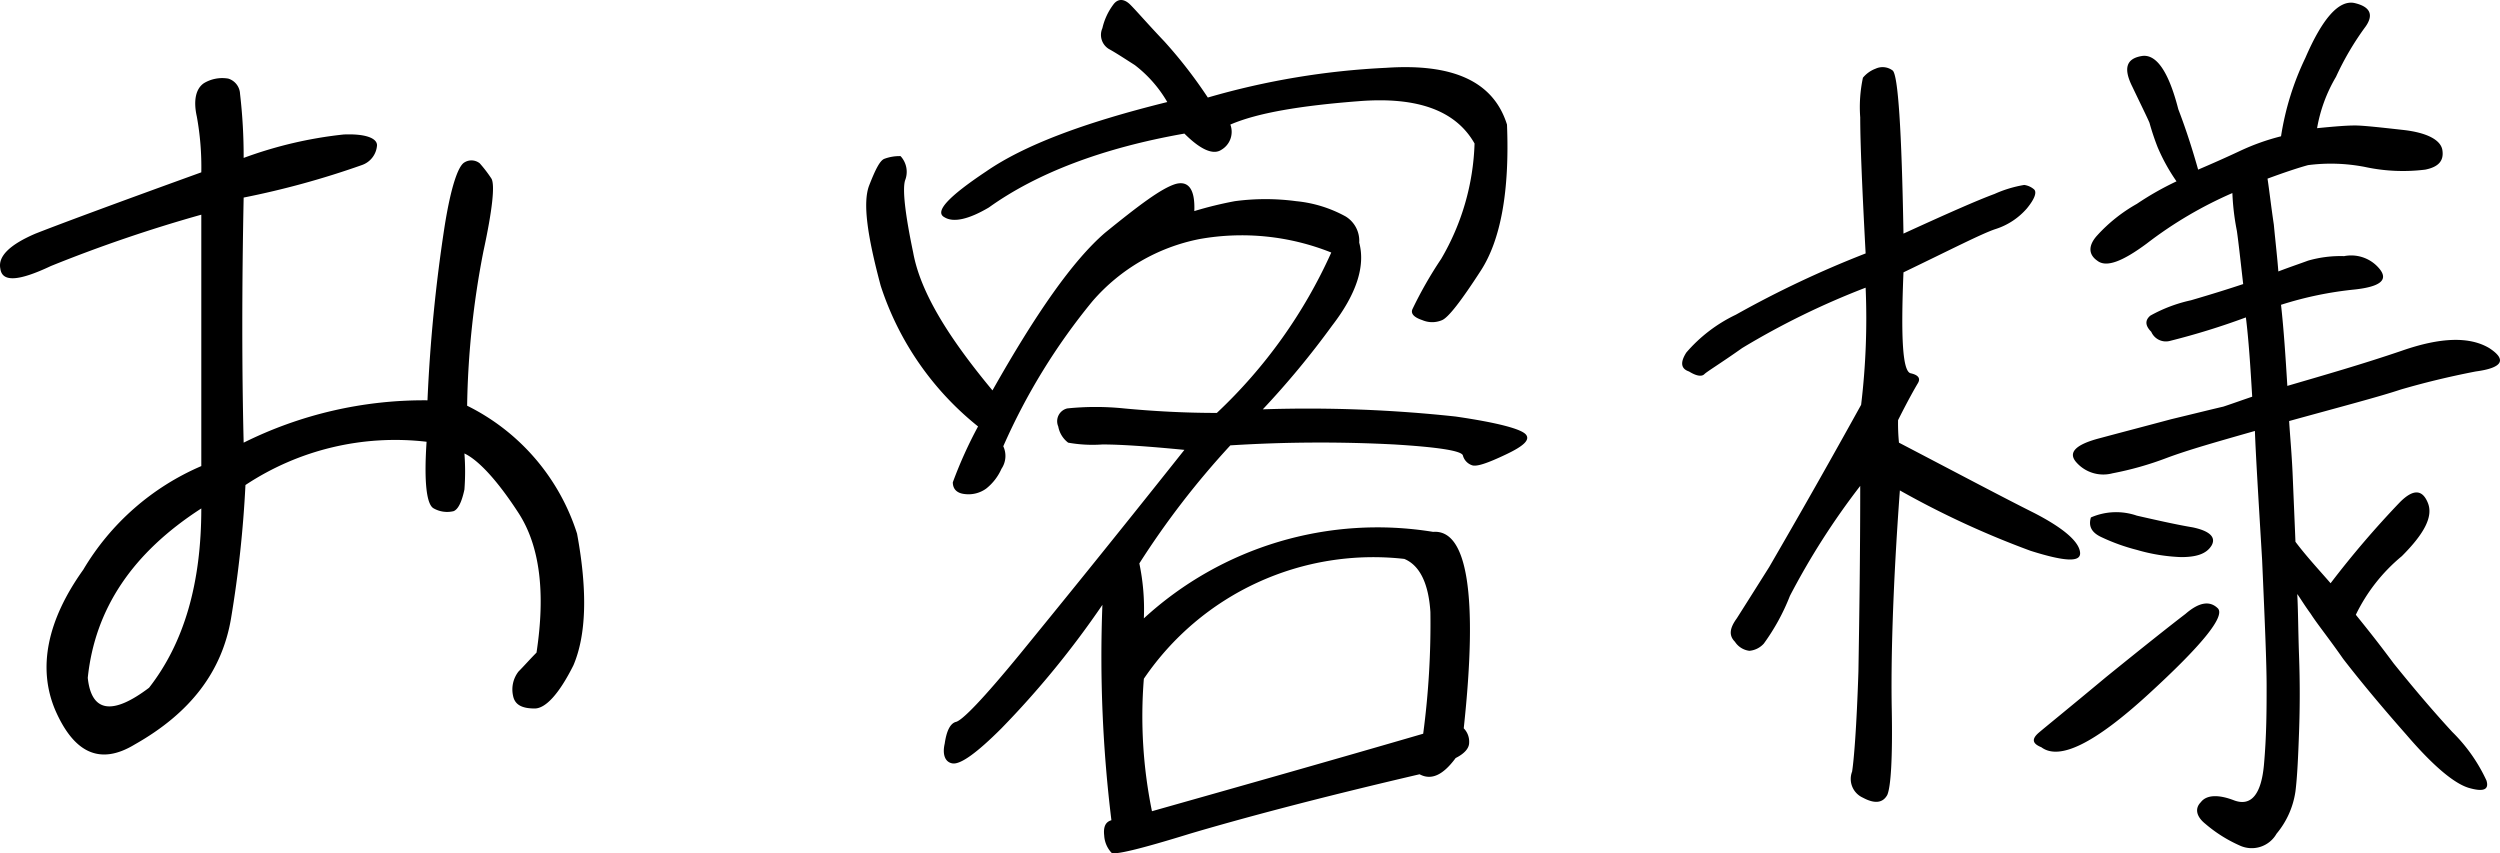
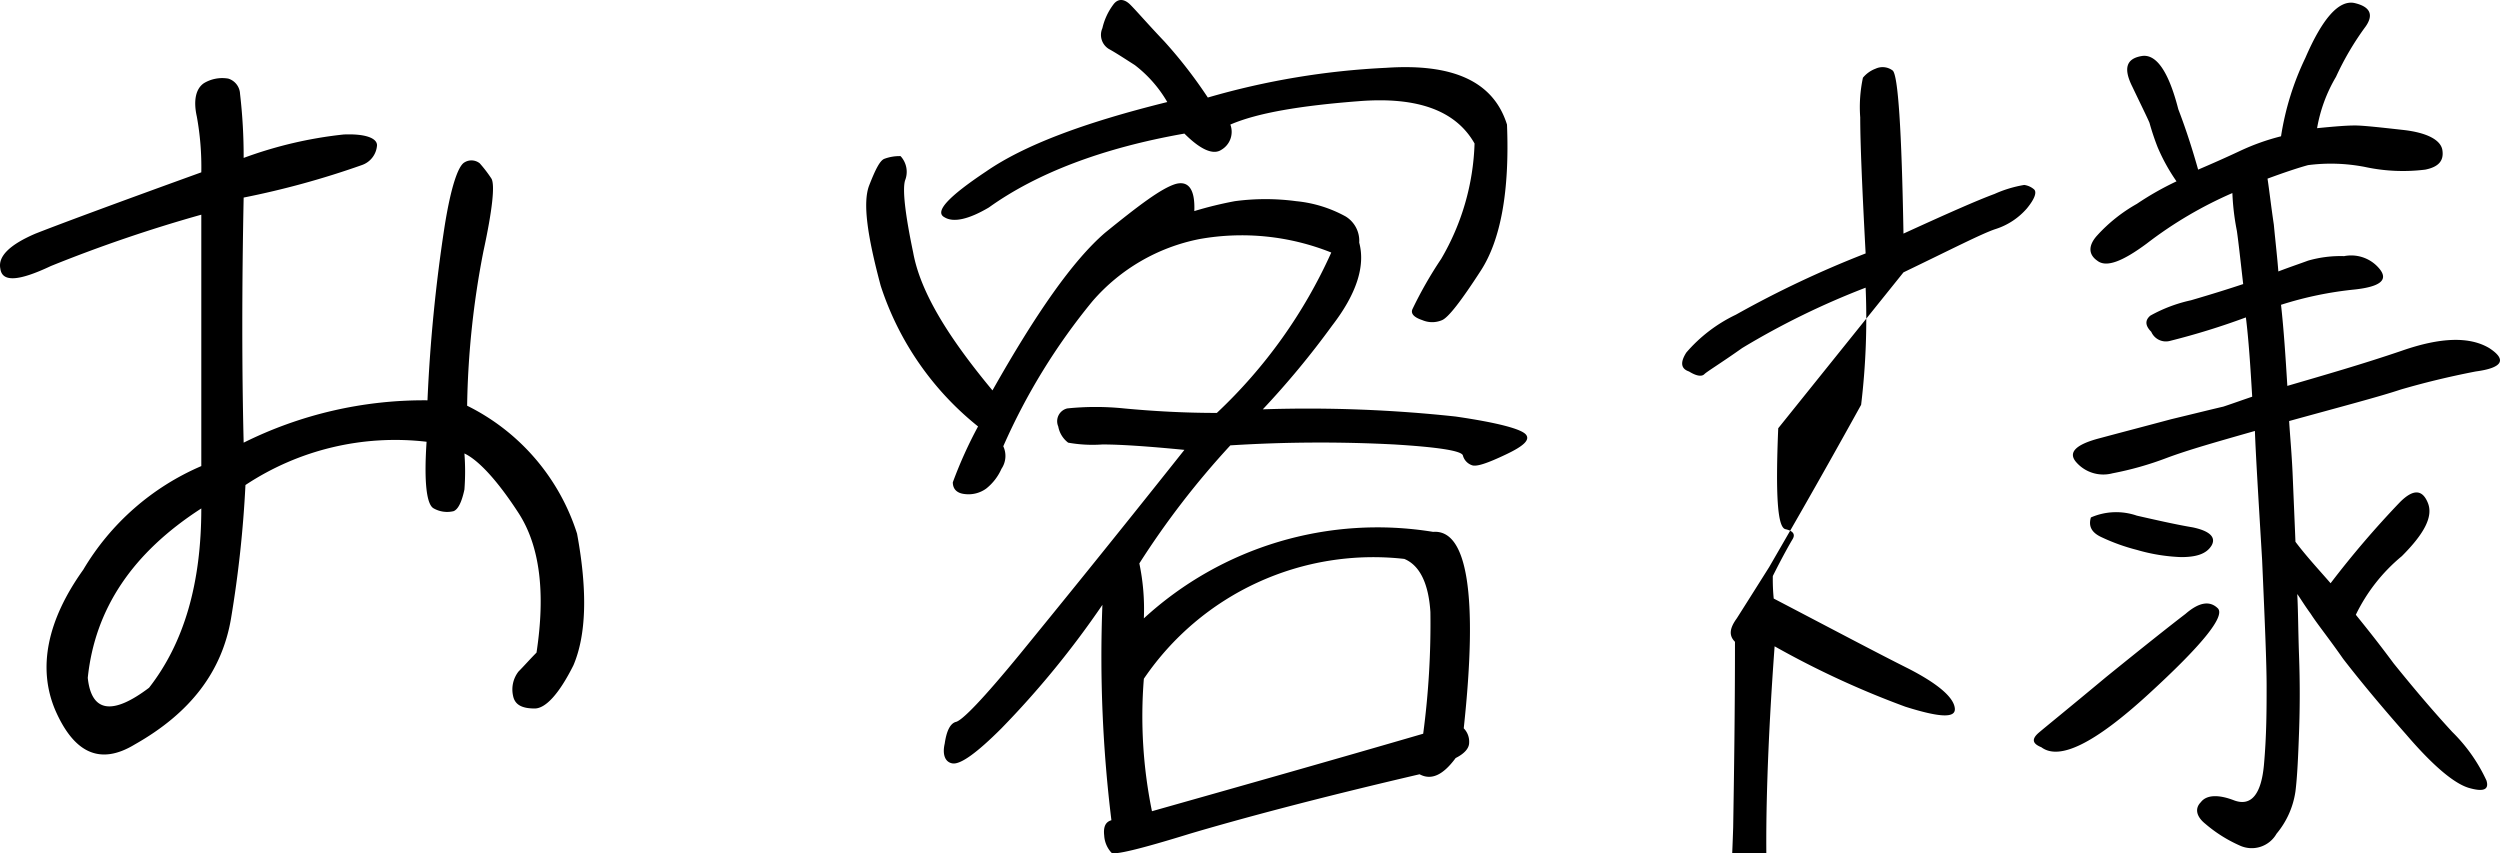
<svg xmlns="http://www.w3.org/2000/svg" width="166.464" height="56.816">
-   <path d="M13.404 14.295v16.74a16.854 16.854 0 00-7.86 6.9c-2.4 3.36-3.06 6.54-1.86 9.36 1.26 2.88 3 3.66 5.28 2.28 3.72-2.1 5.82-4.86 6.42-8.4a76.936 76.936 0 00.96-8.88 18.058 18.058 0 0112.06-2.88c-.18 2.7 0 4.2.48 4.44a1.815 1.815 0 001.32.18q.45-.18.72-1.44a16 16 0 000-2.4c.9.42 2.16 1.74 3.6 3.96s1.8 5.34 1.2 9.3c-.42.42-.84.9-1.2 1.26a1.949 1.949 0 00-.36 1.62c.12.6.6.84 1.44.84.72 0 1.62-.96 2.58-2.88.84-1.98.96-4.86.24-8.76a14.35 14.35 0 00-7.32-8.52 57.9 57.9 0 011.08-10.26c.6-2.76.78-4.44.54-4.86a8.824 8.824 0 00-.78-1.02.882.882 0 00-1.02-.06c-.42.24-.9 1.62-1.32 4.26a106.483 106.483 0 00-1.14 11.58 26.948 26.948 0 00-12.24 2.82c-.12-4.92-.12-10.32 0-16.32a56.751 56.751 0 007.86-2.16 1.5 1.5 0 001.02-1.32c0-.48-.78-.78-2.22-.72a27.692 27.692 0 00-6.66 1.56 35.933 35.933 0 00-.24-4.26 1.113 1.113 0 00-.78-1.02 2.37 2.37 0 00-1.62.3c-.54.36-.72 1.14-.48 2.22a18.7 18.7 0 01.3 3.72c-5.64 2.04-9.36 3.42-11.04 4.08-1.68.72-2.52 1.5-2.34 2.34.12.9 1.2.84 3.36-.18a96.113 96.113 0 0110.02-3.42zm-3.48 31.5c-2.46 1.86-3.84 1.62-4.08-.66.48-4.62 3-8.34 7.56-11.28 0 4.98-1.14 8.94-3.48 11.94zm55.92-31.98c3.18-2.28 7.56-3.96 13.02-4.92 1.08 1.08 1.92 1.44 2.46 1.08a1.383 1.383 0 00.6-1.68c1.8-.78 4.68-1.26 8.58-1.56 3.84-.3 6.42.6 7.68 2.82a16.152 16.152 0 01-2.22 7.68 27.066 27.066 0 00-1.92 3.36c-.12.3.12.54.66.72a1.665 1.665 0 001.32 0c.42-.18 1.26-1.26 2.58-3.3s1.92-5.28 1.74-9.72c-.9-2.88-3.6-4.08-8.04-3.78a51.066 51.066 0 00-11.88 1.98 31.119 31.119 0 00-2.88-3.72c-1.14-1.2-1.86-2.04-2.28-2.46s-.84-.42-1.14 0a4.158 4.158 0 00-.72 1.56 1.1 1.1 0 00.42 1.38c.54.3 1.08.66 1.74 1.08a8.407 8.407 0 012.16 2.46c-5.58 1.38-9.54 2.88-12.06 4.62-2.52 1.68-3.48 2.7-2.76 3.06.6.36 1.62.12 2.94-.66zm-5.88-3.42a2.907 2.907 0 00-1.08.18c-.3.12-.6.72-1.02 1.8-.42 1.14-.12 3.3.78 6.66a19.857 19.857 0 006.48 9.36 28.636 28.636 0 00-1.68 3.72c0 .42.24.72.78.78a2.012 2.012 0 001.44-.36 3.475 3.475 0 001.02-1.32 1.523 1.523 0 00.12-1.5 41.561 41.561 0 015.94-9.66 12.653 12.653 0 017.14-4.14 16.04 16.04 0 018.76.9 33.493 33.493 0 01-7.62 10.68c-2.22 0-4.26-.12-6.18-.3a18.535 18.535 0 00-3.78 0 .876.876 0 00-.6 1.2 1.745 1.745 0 00.66 1.08 9.244 9.244 0 002.28.12c1.2 0 3 .12 5.46.36-4.86 6.12-8.52 10.62-10.92 13.56-2.46 3-3.9 4.5-4.32 4.56q-.54.18-.72 1.44c-.18.78.06 1.26.54 1.32q.81.09 3.24-2.34a60.9 60.9 0 006.72-8.22 89.385 89.385 0 00.6 14.34c-.42.12-.54.48-.48 1.02a1.833 1.833 0 00.48 1.14q.27.27 5.22-1.26c3.24-.96 8.34-2.34 15.3-3.96.78.42 1.56.06 2.4-1.08.6-.3.9-.66.9-1.02a1.267 1.267 0 00-.36-.96c.96-8.88.24-13.26-2.04-13.08a23 23 0 00-19.26 5.76 14.848 14.848 0 00-.3-3.66 55.848 55.848 0 016.06-7.86 95.585 95.585 0 0110.92-.06c2.94.18 4.44.42 4.56.72a.944.944 0 00.6.66c.3.12 1.02-.12 2.28-.72 1.14-.54 1.62-.96 1.32-1.32s-1.8-.78-4.68-1.2a91.672 91.672 0 00-12.84-.48 57.121 57.121 0 004.62-5.58c1.62-2.1 2.22-3.96 1.8-5.52a1.9 1.9 0 00-.9-1.74 8.516 8.516 0 00-3.3-1.02 15.414 15.414 0 00-4.08 0 25.363 25.363 0 00-2.7.66c.06-1.5-.42-2.04-1.26-1.8-.96.3-2.46 1.44-4.68 3.24-2.16 1.86-4.62 5.4-7.5 10.5-2.94-3.54-4.8-6.54-5.28-9.18-.54-2.58-.72-4.2-.54-4.8a1.543 1.543 0 00-.3-1.62zm16.2 34.8a18.468 18.468 0 0117.34-7.98c1.02.42 1.62 1.62 1.74 3.54a55.585 55.585 0 01-.48 8.1c-6.18 1.8-12.12 3.48-18.06 5.16a31.467 31.467 0 01-.54-8.82zm68.88-37.92c-.66-2.58-1.5-3.72-2.46-3.54-1.02.18-1.2.84-.6 2.04.6 1.26.96 1.98 1.14 2.4a16.942 16.942 0 00.54 1.62 12.5 12.5 0 001.26 2.28 19.819 19.819 0 00-2.64 1.5 10.56 10.56 0 00-2.64 2.1c-.6.66-.6 1.26 0 1.68.6.48 1.68.06 3.3-1.14a26.962 26.962 0 015.7-3.36 16.108 16.108 0 00.3 2.52c.12.84.24 1.98.42 3.54-.9.3-2.04.66-3.48 1.08a9.886 9.886 0 00-2.7 1.02c-.36.3-.36.66.06 1.08a1.059 1.059 0 001.26.6 48.326 48.326 0 005.04-1.56c.18 1.44.3 3.24.42 5.28-.54.18-1.2.42-1.92.66-.78.18-1.98.48-3.48.84-1.56.42-3.18.84-4.74 1.26-1.62.42-2.16.96-1.56 1.62a2.389 2.389 0 002.4.72 21.423 21.423 0 003.6-1.02c1.44-.54 3.36-1.08 5.88-1.8.06 1.68.24 4.56.48 8.58.18 4.08.3 6.9.3 8.4s0 3.3-.18 5.28c-.18 1.92-.84 2.76-1.98 2.34-1.08-.42-1.86-.36-2.22.12-.42.42-.3.96.3 1.44a9.288 9.288 0 002.28 1.44 1.9 1.9 0 002.46-.78 5.653 5.653 0 001.26-2.82c.12-.96.18-2.28.24-3.96s.06-3.36 0-5.04-.06-3.06-.12-4.14c.18.24.42.66.9 1.32.42.66 1.2 1.62 2.16 3 1.02 1.32 2.4 3 4.2 5.04 1.8 2.1 3.18 3.24 4.14 3.54 1.02.3 1.38.12 1.2-.48a11 11 0 00-2.28-3.24c-1.38-1.5-2.64-3-3.9-4.56-1.2-1.62-2.04-2.64-2.52-3.24a11.617 11.617 0 013.06-3.9c1.5-1.5 2.1-2.64 1.74-3.54s-.96-.96-1.86-.06a63.206 63.206 0 00-4.62 5.4c-.78-.9-1.62-1.8-2.34-2.76-.06-1.5-.12-2.88-.18-4.32-.06-1.5-.18-2.7-.24-3.72 3.48-.96 6-1.62 7.44-2.1 1.44-.42 3.12-.84 4.98-1.2 1.8-.24 2.1-.78.9-1.56-1.32-.78-3.24-.72-5.82.18-2.64.9-5.16 1.62-7.62 2.34-.12-1.98-.24-3.78-.42-5.4a23.937 23.937 0 014.92-1.02c1.62-.18 2.22-.6 1.68-1.32a2.437 2.437 0 00-2.4-.9 7.787 7.787 0 00-2.4.3c-.48.18-1.2.42-1.98.72-.06-.84-.18-1.86-.3-3.12-.18-1.2-.3-2.28-.42-3.06q1.71-.63 2.7-.9a11.865 11.865 0 013.78.12 12.038 12.038 0 004.02.18c.9-.18 1.26-.6 1.14-1.32-.12-.66-1.02-1.14-2.58-1.32-1.62-.18-2.7-.3-3.24-.3s-1.32.06-2.52.18a10.088 10.088 0 011.26-3.42 19.058 19.058 0 011.98-3.36c.54-.78.3-1.32-.78-1.56-1.02-.18-2.1 1.02-3.24 3.66a18.541 18.541 0 00-1.62 5.22 14.91 14.91 0 00-2.7.96c-1.02.48-1.98.9-2.82 1.26-.54-1.92-1.02-3.24-1.32-4.02zm-5.82 27.18c-.18.6.06 1.02.72 1.32a13 13 0 002.34.84 12.044 12.044 0 002.94.48c.96 0 1.68-.18 2.04-.78.3-.54-.12-.96-1.26-1.2-1.08-.18-2.4-.48-3.72-.78a4.209 4.209 0 00-3.06.12zm-3.3 15.3c1.2.9 3.54-.24 7.14-3.54 3.54-3.24 5.1-5.16 4.62-5.7q-.81-.81-2.16.36c-1.02.78-2.76 2.16-5.28 4.2-2.52 2.1-4.08 3.36-4.5 3.72-.48.42-.42.72.18.96zm-9.18-31.62c3.24-1.56 5.22-2.58 6.12-2.88a4.607 4.607 0 002.1-1.38c.54-.66.66-1.08.48-1.26a1.265 1.265 0 00-.66-.3 8.033 8.033 0 00-1.98.6c-1.14.42-3.18 1.32-6.06 2.64-.12-6.9-.36-10.56-.72-10.86a1.112 1.112 0 00-1.14-.12 2.008 2.008 0 00-.84.6 9.337 9.337 0 00-.18 2.64c0 1.62.12 4.56.36 9.06a68.353 68.353 0 00-8.64 4.08 10.074 10.074 0 00-3.3 2.52q-.63.99.18 1.26c.48.3.84.36 1.02.18s1.08-.72 2.52-1.74a52 52 0 018.22-4.02 48.206 48.206 0 01-.3 7.8c-3.12 5.64-5.22 9.24-6.12 10.8q-1.53 2.43-2.16 3.42c-.48.66-.54 1.14-.12 1.56a1.339 1.339 0 00.96.6 1.47 1.47 0 00.96-.48 14.181 14.181 0 001.74-3.18 48.872 48.872 0 014.68-7.32c0 4.62-.06 8.7-.12 12.36-.12 3.72-.3 5.88-.42 6.66a1.367 1.367 0 00.72 1.74q1.17.63 1.62-.18c.24-.54.36-2.46.3-5.7-.06-3.18.06-8.04.54-14.58a59.589 59.589 0 008.7 4.02c2.28.72 3.36.78 3.3.12-.06-.72-1.08-1.62-3.06-2.64-2.04-1.02-4.98-2.58-9-4.68a13.051 13.051 0 01-.06-1.5c.66-1.32 1.14-2.16 1.32-2.46s.06-.54-.48-.66-.66-2.34-.48-6.72z" />
+   <path d="M13.404 14.295v16.74a16.854 16.854 0 00-7.86 6.9c-2.4 3.36-3.06 6.54-1.86 9.36 1.26 2.88 3 3.66 5.28 2.28 3.72-2.1 5.82-4.86 6.42-8.4a76.936 76.936 0 00.96-8.88 18.058 18.058 0 0112.06-2.88c-.18 2.7 0 4.2.48 4.44a1.815 1.815 0 001.32.18q.45-.18.72-1.44a16 16 0 000-2.4c.9.42 2.16 1.74 3.6 3.96s1.8 5.34 1.2 9.3c-.42.42-.84.9-1.2 1.26a1.949 1.949 0 00-.36 1.62c.12.6.6.84 1.44.84.72 0 1.62-.96 2.58-2.88.84-1.98.96-4.86.24-8.76a14.35 14.35 0 00-7.32-8.52 57.9 57.9 0 011.08-10.26c.6-2.76.78-4.44.54-4.86a8.824 8.824 0 00-.78-1.02.882.882 0 00-1.02-.06c-.42.24-.9 1.62-1.32 4.26a106.483 106.483 0 00-1.14 11.58 26.948 26.948 0 00-12.24 2.82c-.12-4.92-.12-10.32 0-16.32a56.751 56.751 0 007.86-2.16 1.5 1.5 0 001.02-1.32c0-.48-.78-.78-2.22-.72a27.692 27.692 0 00-6.66 1.56 35.933 35.933 0 00-.24-4.26 1.113 1.113 0 00-.78-1.02 2.37 2.37 0 00-1.62.3c-.54.36-.72 1.14-.48 2.22a18.7 18.7 0 01.3 3.72c-5.64 2.04-9.36 3.42-11.04 4.08-1.68.72-2.52 1.5-2.34 2.34.12.9 1.2.84 3.36-.18a96.113 96.113 0 0110.02-3.42zm-3.48 31.5c-2.46 1.86-3.84 1.62-4.08-.66.48-4.62 3-8.34 7.56-11.28 0 4.98-1.14 8.94-3.48 11.94zm55.92-31.98c3.18-2.28 7.56-3.96 13.02-4.92 1.08 1.08 1.92 1.44 2.46 1.08a1.383 1.383 0 00.6-1.68c1.8-.78 4.68-1.26 8.58-1.56 3.84-.3 6.42.6 7.68 2.82a16.152 16.152 0 01-2.22 7.68 27.066 27.066 0 00-1.92 3.36c-.12.3.12.54.66.72a1.665 1.665 0 001.32 0c.42-.18 1.26-1.26 2.58-3.3s1.92-5.28 1.74-9.72c-.9-2.88-3.6-4.08-8.04-3.78a51.066 51.066 0 00-11.88 1.98 31.119 31.119 0 00-2.88-3.72c-1.14-1.2-1.86-2.04-2.28-2.46s-.84-.42-1.14 0a4.158 4.158 0 00-.72 1.56 1.1 1.1 0 00.42 1.38c.54.3 1.08.66 1.74 1.08a8.407 8.407 0 012.16 2.46c-5.58 1.38-9.54 2.88-12.06 4.62-2.52 1.68-3.48 2.7-2.76 3.06.6.36 1.62.12 2.94-.66zm-5.88-3.42a2.907 2.907 0 00-1.08.18c-.3.12-.6.72-1.02 1.8-.42 1.14-.12 3.3.78 6.66a19.857 19.857 0 006.48 9.36 28.636 28.636 0 00-1.68 3.72c0 .42.24.72.78.78a2.012 2.012 0 001.44-.36 3.475 3.475 0 001.02-1.32 1.523 1.523 0 00.12-1.5 41.561 41.561 0 015.94-9.66 12.653 12.653 0 017.14-4.14 16.04 16.04 0 018.76.9 33.493 33.493 0 01-7.62 10.68c-2.22 0-4.26-.12-6.18-.3a18.535 18.535 0 00-3.78 0 .876.876 0 00-.6 1.2 1.745 1.745 0 00.66 1.08 9.244 9.244 0 002.28.12c1.2 0 3 .12 5.46.36-4.86 6.12-8.52 10.62-10.92 13.56-2.46 3-3.9 4.5-4.32 4.56q-.54.18-.72 1.44c-.18.78.06 1.26.54 1.32q.81.09 3.24-2.34a60.9 60.9 0 006.72-8.22 89.385 89.385 0 00.6 14.34c-.42.12-.54.48-.48 1.02a1.833 1.833 0 00.48 1.14q.27.27 5.22-1.26c3.24-.96 8.34-2.34 15.3-3.96.78.42 1.56.06 2.4-1.08.6-.3.9-.66.9-1.02a1.267 1.267 0 00-.36-.96c.96-8.88.24-13.26-2.04-13.08a23 23 0 00-19.26 5.76 14.848 14.848 0 00-.3-3.66 55.848 55.848 0 016.06-7.86 95.585 95.585 0 0110.92-.06c2.94.18 4.44.42 4.56.72a.944.944 0 00.6.66c.3.12 1.02-.12 2.28-.72 1.14-.54 1.62-.96 1.32-1.32s-1.8-.78-4.68-1.2a91.672 91.672 0 00-12.84-.48 57.121 57.121 0 004.62-5.58c1.62-2.1 2.22-3.96 1.8-5.52a1.9 1.9 0 00-.9-1.74 8.516 8.516 0 00-3.3-1.02 15.414 15.414 0 00-4.08 0 25.363 25.363 0 00-2.7.66c.06-1.5-.42-2.04-1.26-1.8-.96.3-2.46 1.44-4.68 3.24-2.16 1.86-4.62 5.4-7.5 10.5-2.94-3.54-4.8-6.54-5.28-9.18-.54-2.58-.72-4.2-.54-4.8a1.543 1.543 0 00-.3-1.62zm16.2 34.8a18.468 18.468 0 0117.34-7.98c1.02.42 1.62 1.62 1.74 3.54a55.585 55.585 0 01-.48 8.1c-6.18 1.8-12.12 3.48-18.06 5.16a31.467 31.467 0 01-.54-8.82zm68.88-37.92c-.66-2.58-1.5-3.72-2.46-3.54-1.02.18-1.2.84-.6 2.04.6 1.26.96 1.98 1.14 2.4a16.942 16.942 0 00.54 1.62 12.5 12.5 0 001.26 2.28 19.819 19.819 0 00-2.64 1.5 10.56 10.56 0 00-2.64 2.1c-.6.66-.6 1.26 0 1.68.6.48 1.68.06 3.3-1.14a26.962 26.962 0 015.7-3.36 16.108 16.108 0 00.3 2.52c.12.84.24 1.98.42 3.54-.9.3-2.04.66-3.48 1.08a9.886 9.886 0 00-2.7 1.02c-.36.3-.36.66.06 1.08a1.059 1.059 0 001.26.6 48.326 48.326 0 005.04-1.56c.18 1.44.3 3.24.42 5.28-.54.18-1.2.42-1.92.66-.78.18-1.98.48-3.48.84-1.56.42-3.18.84-4.74 1.26-1.62.42-2.16.96-1.56 1.62a2.389 2.389 0 002.4.72 21.423 21.423 0 003.6-1.02c1.44-.54 3.36-1.08 5.88-1.8.06 1.68.24 4.56.48 8.58.18 4.08.3 6.9.3 8.4s0 3.3-.18 5.28c-.18 1.92-.84 2.76-1.98 2.34-1.08-.42-1.86-.36-2.22.12-.42.42-.3.96.3 1.44a9.288 9.288 0 002.28 1.44 1.9 1.9 0 002.46-.78 5.653 5.653 0 001.26-2.82c.12-.96.18-2.28.24-3.96s.06-3.36 0-5.04-.06-3.06-.12-4.14c.18.24.42.66.9 1.32.42.66 1.2 1.62 2.16 3 1.02 1.32 2.4 3 4.2 5.04 1.8 2.1 3.18 3.24 4.14 3.54 1.02.3 1.38.12 1.2-.48a11 11 0 00-2.28-3.24c-1.38-1.5-2.64-3-3.9-4.56-1.2-1.62-2.04-2.64-2.52-3.24a11.617 11.617 0 013.06-3.9c1.5-1.5 2.1-2.64 1.74-3.54s-.96-.96-1.86-.06a63.206 63.206 0 00-4.62 5.4c-.78-.9-1.62-1.8-2.34-2.76-.06-1.5-.12-2.88-.18-4.32-.06-1.5-.18-2.7-.24-3.72 3.48-.96 6-1.62 7.44-2.1 1.44-.42 3.12-.84 4.98-1.2 1.8-.24 2.1-.78.9-1.56-1.32-.78-3.24-.72-5.82.18-2.64.9-5.16 1.62-7.62 2.34-.12-1.98-.24-3.78-.42-5.4a23.937 23.937 0 014.92-1.02c1.62-.18 2.22-.6 1.68-1.32a2.437 2.437 0 00-2.4-.9 7.787 7.787 0 00-2.4.3c-.48.18-1.2.42-1.98.72-.06-.84-.18-1.86-.3-3.12-.18-1.2-.3-2.28-.42-3.06q1.71-.63 2.7-.9a11.865 11.865 0 013.78.12 12.038 12.038 0 004.02.18c.9-.18 1.26-.6 1.14-1.32-.12-.66-1.02-1.14-2.58-1.32-1.62-.18-2.7-.3-3.24-.3s-1.32.06-2.52.18a10.088 10.088 0 011.26-3.42 19.058 19.058 0 011.98-3.36c.54-.78.3-1.32-.78-1.56-1.02-.18-2.1 1.02-3.24 3.66a18.541 18.541 0 00-1.62 5.22 14.91 14.91 0 00-2.7.96c-1.02.48-1.98.9-2.82 1.26-.54-1.92-1.02-3.24-1.32-4.02zm-5.82 27.18c-.18.6.06 1.02.72 1.32a13 13 0 002.34.84 12.044 12.044 0 002.94.48c.96 0 1.68-.18 2.04-.78.3-.54-.12-.96-1.26-1.2-1.08-.18-2.4-.48-3.72-.78a4.209 4.209 0 00-3.06.12zm-3.3 15.3c1.2.9 3.54-.24 7.14-3.54 3.54-3.24 5.1-5.16 4.62-5.7q-.81-.81-2.16.36c-1.02.78-2.76 2.16-5.28 4.2-2.52 2.1-4.08 3.36-4.5 3.72-.48.42-.42.72.18.96zm-9.18-31.62c3.24-1.56 5.22-2.58 6.12-2.88a4.607 4.607 0 002.1-1.38c.54-.66.66-1.08.48-1.26a1.265 1.265 0 00-.66-.3 8.033 8.033 0 00-1.98.6c-1.14.42-3.18 1.32-6.06 2.64-.12-6.9-.36-10.56-.72-10.86a1.112 1.112 0 00-1.14-.12 2.008 2.008 0 00-.84.6 9.337 9.337 0 00-.18 2.64c0 1.62.12 4.56.36 9.06a68.353 68.353 0 00-8.64 4.08 10.074 10.074 0 00-3.3 2.52q-.63.99.18 1.26c.48.3.84.36 1.02.18s1.08-.72 2.52-1.74a52 52 0 018.22-4.02 48.206 48.206 0 01-.3 7.8c-3.12 5.64-5.22 9.24-6.12 10.8q-1.53 2.43-2.16 3.42c-.48.66-.54 1.14-.12 1.56c0 4.62-.06 8.7-.12 12.36-.12 3.72-.3 5.88-.42 6.66a1.367 1.367 0 00.72 1.74q1.17.63 1.62-.18c.24-.54.36-2.46.3-5.7-.06-3.18.06-8.04.54-14.58a59.589 59.589 0 008.7 4.02c2.28.72 3.36.78 3.3.12-.06-.72-1.08-1.62-3.06-2.64-2.04-1.02-4.98-2.58-9-4.68a13.051 13.051 0 01-.06-1.5c.66-1.32 1.14-2.16 1.32-2.46s.06-.54-.48-.66-.66-2.34-.48-6.72z" />
</svg>